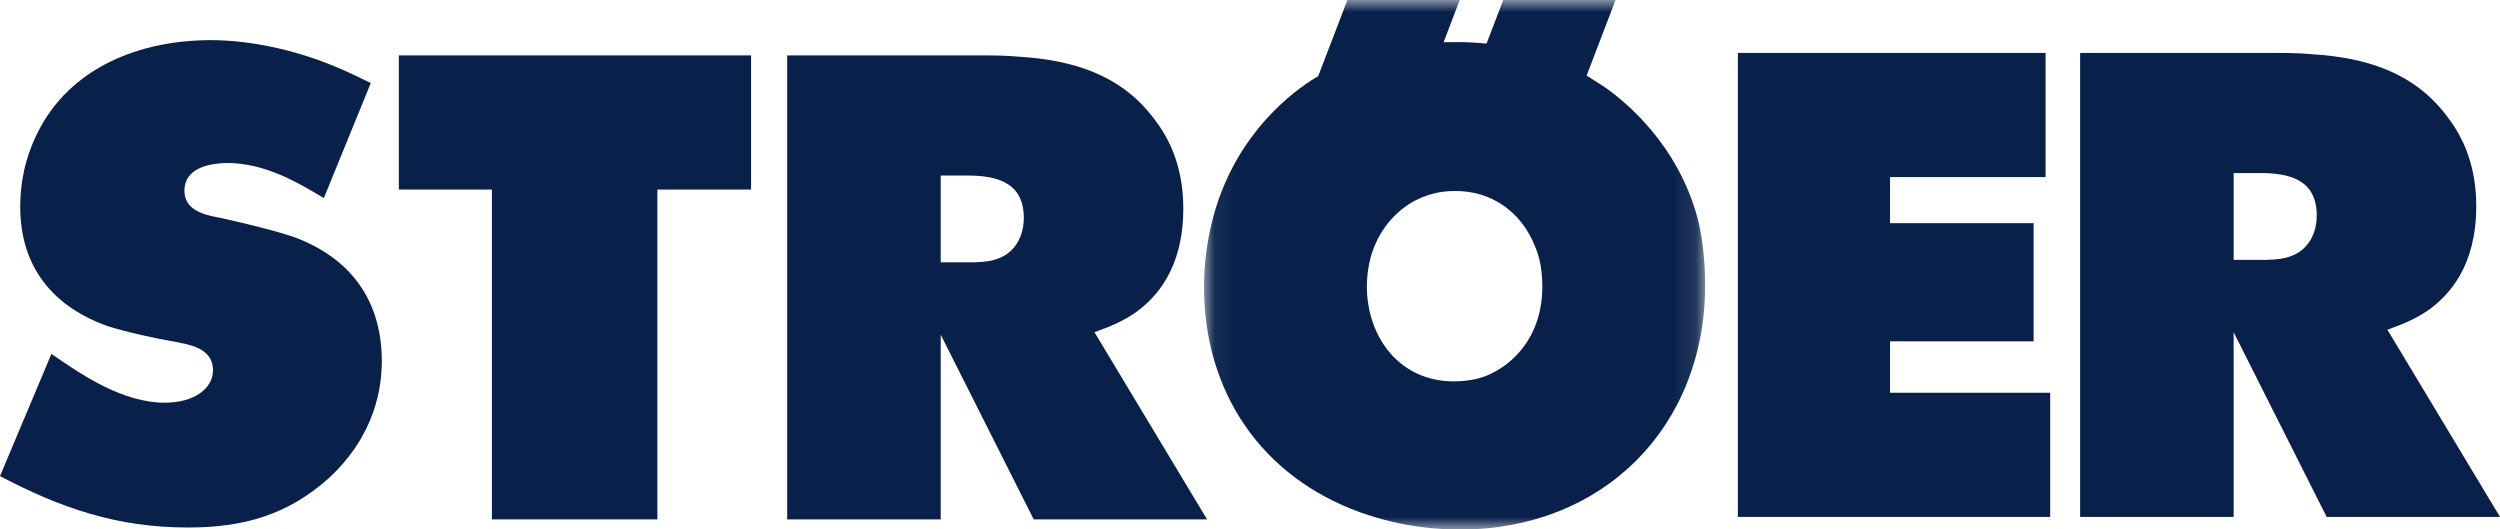
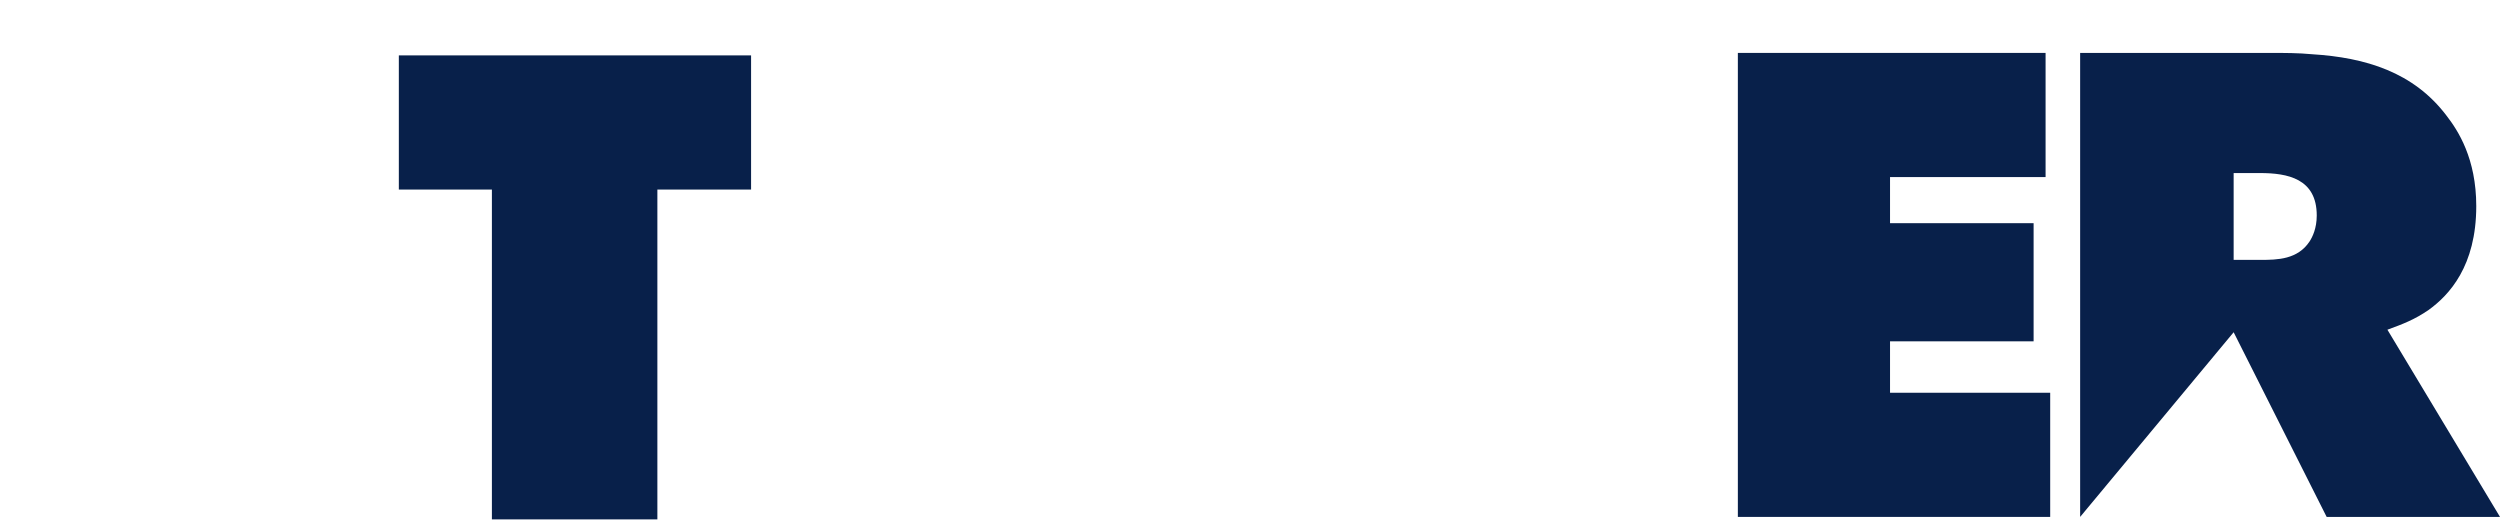
<svg xmlns="http://www.w3.org/2000/svg" fill="none" version="1.1" width="103.94" height="22" viewBox="0 0 103.94 22">
  <defs>
    <mask id="master_svg0_277_3895" style="mask-type:alpha" maskUnits="objectBoundingBox">
      <g>
        <g>
-           <path d="M50.058,0L70.894,0L70.894,22L50.058,22L50.058,0Z" fill="#000000" fill-opacity="1" style="mix-blend-mode:passthrough" />
-         </g>
+           </g>
      </g>
    </mask>
  </defs>
  <g>
    <g>
      <g />
      <g mask="url(#master_svg0_277_3895)">
        <g>
          <path d="M56.02,0L54.805,3.167L54.519,3.34C53.431,4.05,51.175,5.88,50.358,9.352C50.085,10.502,50.058,11.516,50.058,11.926C50.058,16.305,52.451,19.827,56.562,21.303C58.39,21.961,59.973,22.016,60.711,22.016C66.624,22.016,70.894,17.781,70.894,11.843C70.894,10.581,70.703,9.567,70.595,9.133C69.779,5.993,67.522,4.162,66.625,3.561L65.965,3.142L67.168,0L62.499,0L61.804,1.812C61.331,1.766,60.857,1.741,60.381,1.753L60.02,1.755L60.689,0L56.02,0ZM58.874,8.319C59.567,7.971,60.172,7.942,60.461,7.942C62.022,7.913,63.29,8.841,63.836,10.286C63.956,10.555,64.124,11.1,64.124,11.899C64.124,14.141,62.748,15.184,61.993,15.534C61.696,15.683,61.205,15.855,60.435,15.855C58.203,15.855,56.856,14.043,56.828,11.955C56.828,9.773,58.119,8.699,58.874,8.319Z" fill-rule="evenodd" fill="#08204A" fill-opacity="1" style="mix-blend-mode:passthrough" />
        </g>
      </g>
    </g>
    <g>
-       <path d="M94.4,2.2L86.484,2.2L86.484,21.491L92.866,21.491L92.866,13.813L96.733,21.491L103.94,21.491L99.259,13.708C99.912,13.47,100.394,13.284,100.973,12.886C101.825,12.27,102.953,11.066,102.953,8.57C102.953,6.589,102.197,5.427,101.714,4.805C100.343,2.996,98.348,2.393,96.13,2.255C95.554,2.2,94.976,2.2,94.4,2.2ZM92.866,10.805L92.866,7.195L93.958,7.195C95.106,7.195,96.321,7.422,96.321,8.959C96.321,9.494,96.143,9.856,96.02,10.043C95.526,10.786,94.693,10.805,93.986,10.805L92.866,10.805Z" fill-rule="evenodd" fill="#08204A" fill-opacity="1" style="mix-blend-mode:passthrough" />
+       <path d="M94.4,2.2L86.484,2.2L86.484,21.491L92.866,13.813L96.733,21.491L103.94,21.491L99.259,13.708C99.912,13.47,100.394,13.284,100.973,12.886C101.825,12.27,102.953,11.066,102.953,8.57C102.953,6.589,102.197,5.427,101.714,4.805C100.343,2.996,98.348,2.393,96.13,2.255C95.554,2.2,94.976,2.2,94.4,2.2ZM92.866,10.805L92.866,7.195L93.958,7.195C95.106,7.195,96.321,7.422,96.321,8.959C96.321,9.494,96.143,9.856,96.02,10.043C95.526,10.786,94.693,10.805,93.986,10.805L92.866,10.805Z" fill-rule="evenodd" fill="#08204A" fill-opacity="1" style="mix-blend-mode:passthrough" />
    </g>
    <g>
-       <path d="M40.645,2.303L32.728,2.303L32.728,21.594L39.111,21.594L39.111,13.915L42.977,21.594L50.185,21.594L45.503,13.811C46.156,13.572,46.638,13.386,47.217,12.989C48.07,12.373,49.197,11.168,49.197,8.673C49.197,6.691,48.442,5.529,47.958,4.908C46.587,3.099,44.592,2.495,42.374,2.358C41.798,2.303,41.22,2.303,40.645,2.303ZM39.111,10.908L39.111,7.298L40.203,7.298C41.351,7.298,42.566,7.524,42.566,9.061C42.566,9.597,42.388,9.959,42.264,10.145C41.771,10.889,40.937,10.908,40.23,10.908L39.111,10.908Z" fill-rule="evenodd" fill="#08204A" fill-opacity="1" style="mix-blend-mode:passthrough" />
-     </g>
+       </g>
    <g>
      <path d="M16.582,2.303L16.582,7.881L20.451,7.881L20.451,21.594L27.331,21.594L27.331,7.881L31.227,7.881L31.227,2.303L16.582,2.303Z" fill="#08204A" fill-opacity="1" style="mix-blend-mode:passthrough" />
    </g>
    <g>
      <path d="M72.253,21.491L85.239,21.491L85.239,16.329L78.58,16.329L78.58,14.191L84.549,14.191L84.549,9.279L78.58,9.279L78.58,7.362L85.047,7.362L85.047,2.2L72.253,2.2L72.253,21.491Z" fill="#08204A" fill-opacity="1" style="mix-blend-mode:passthrough" />
    </g>
    <g>
-       <path d="M13.674,2.662C12.162,2.066,10.393,1.669,8.758,1.669C5.834,1.669,2.891,2.795,1.544,5.554C1.302,6.041,0.841,7.1,0.841,8.595C0.841,11.99,3.323,13.146,4.469,13.557C5.237,13.805,6.499,14.08,7.322,14.218L7.772,14.314C8.322,14.449,8.856,14.716,8.856,15.395C8.856,16.135,8.1,16.742,6.852,16.742C5.122,16.742,3.458,15.631,2.138,14.713L0,19.794C2.549,21.135,4.876,21.932,7.819,21.932C10.113,21.932,11.952,21.413,13.659,19.89C15.634,18.068,15.874,16.064,15.874,15.007C15.874,13.702,15.528,11.147,12.353,9.904C11.528,9.6,10.104,9.271,9.252,9.078L8.787,8.983C8.246,8.857,7.667,8.606,7.667,7.928C7.667,7.177,8.332,6.804,9.42,6.776C10.953,6.776,12.221,7.491,13.465,8.234L15.416,3.452C14.987,3.245,14.411,2.952,13.674,2.662Z" fill-rule="evenodd" fill="#08204A" fill-opacity="1" style="mix-blend-mode:passthrough" />
-     </g>
+       </g>
  </g>
</svg>